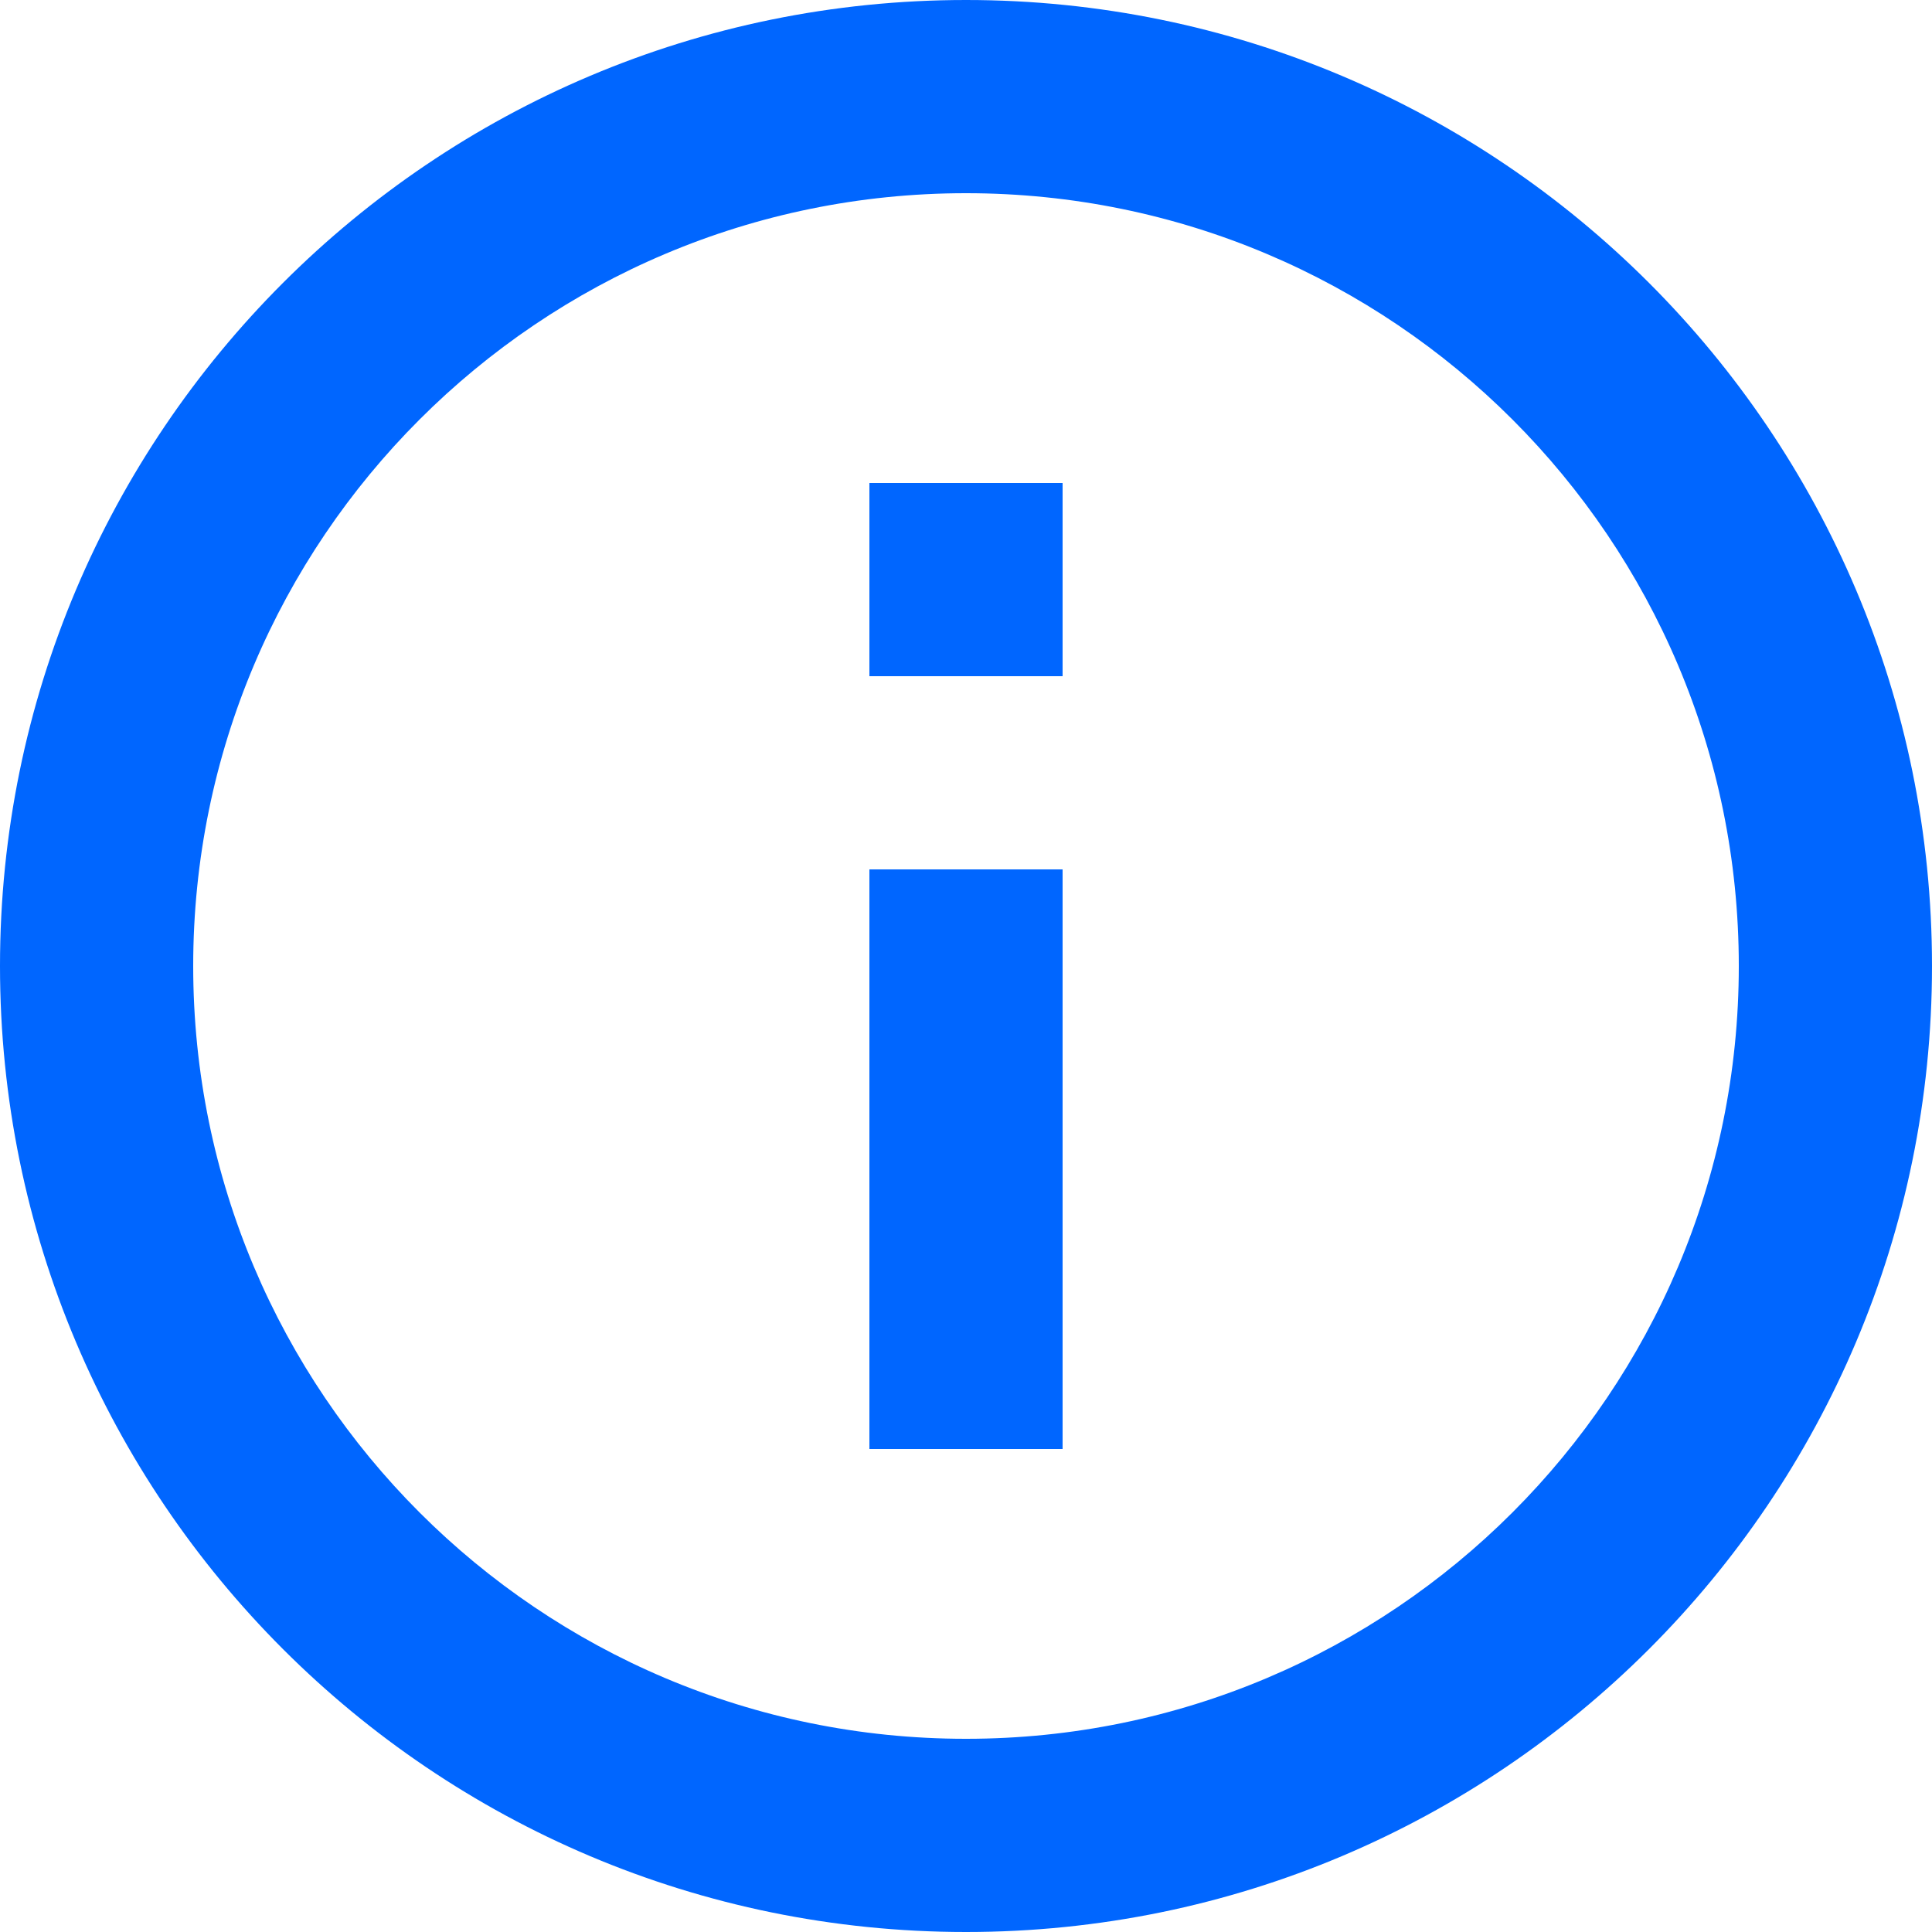
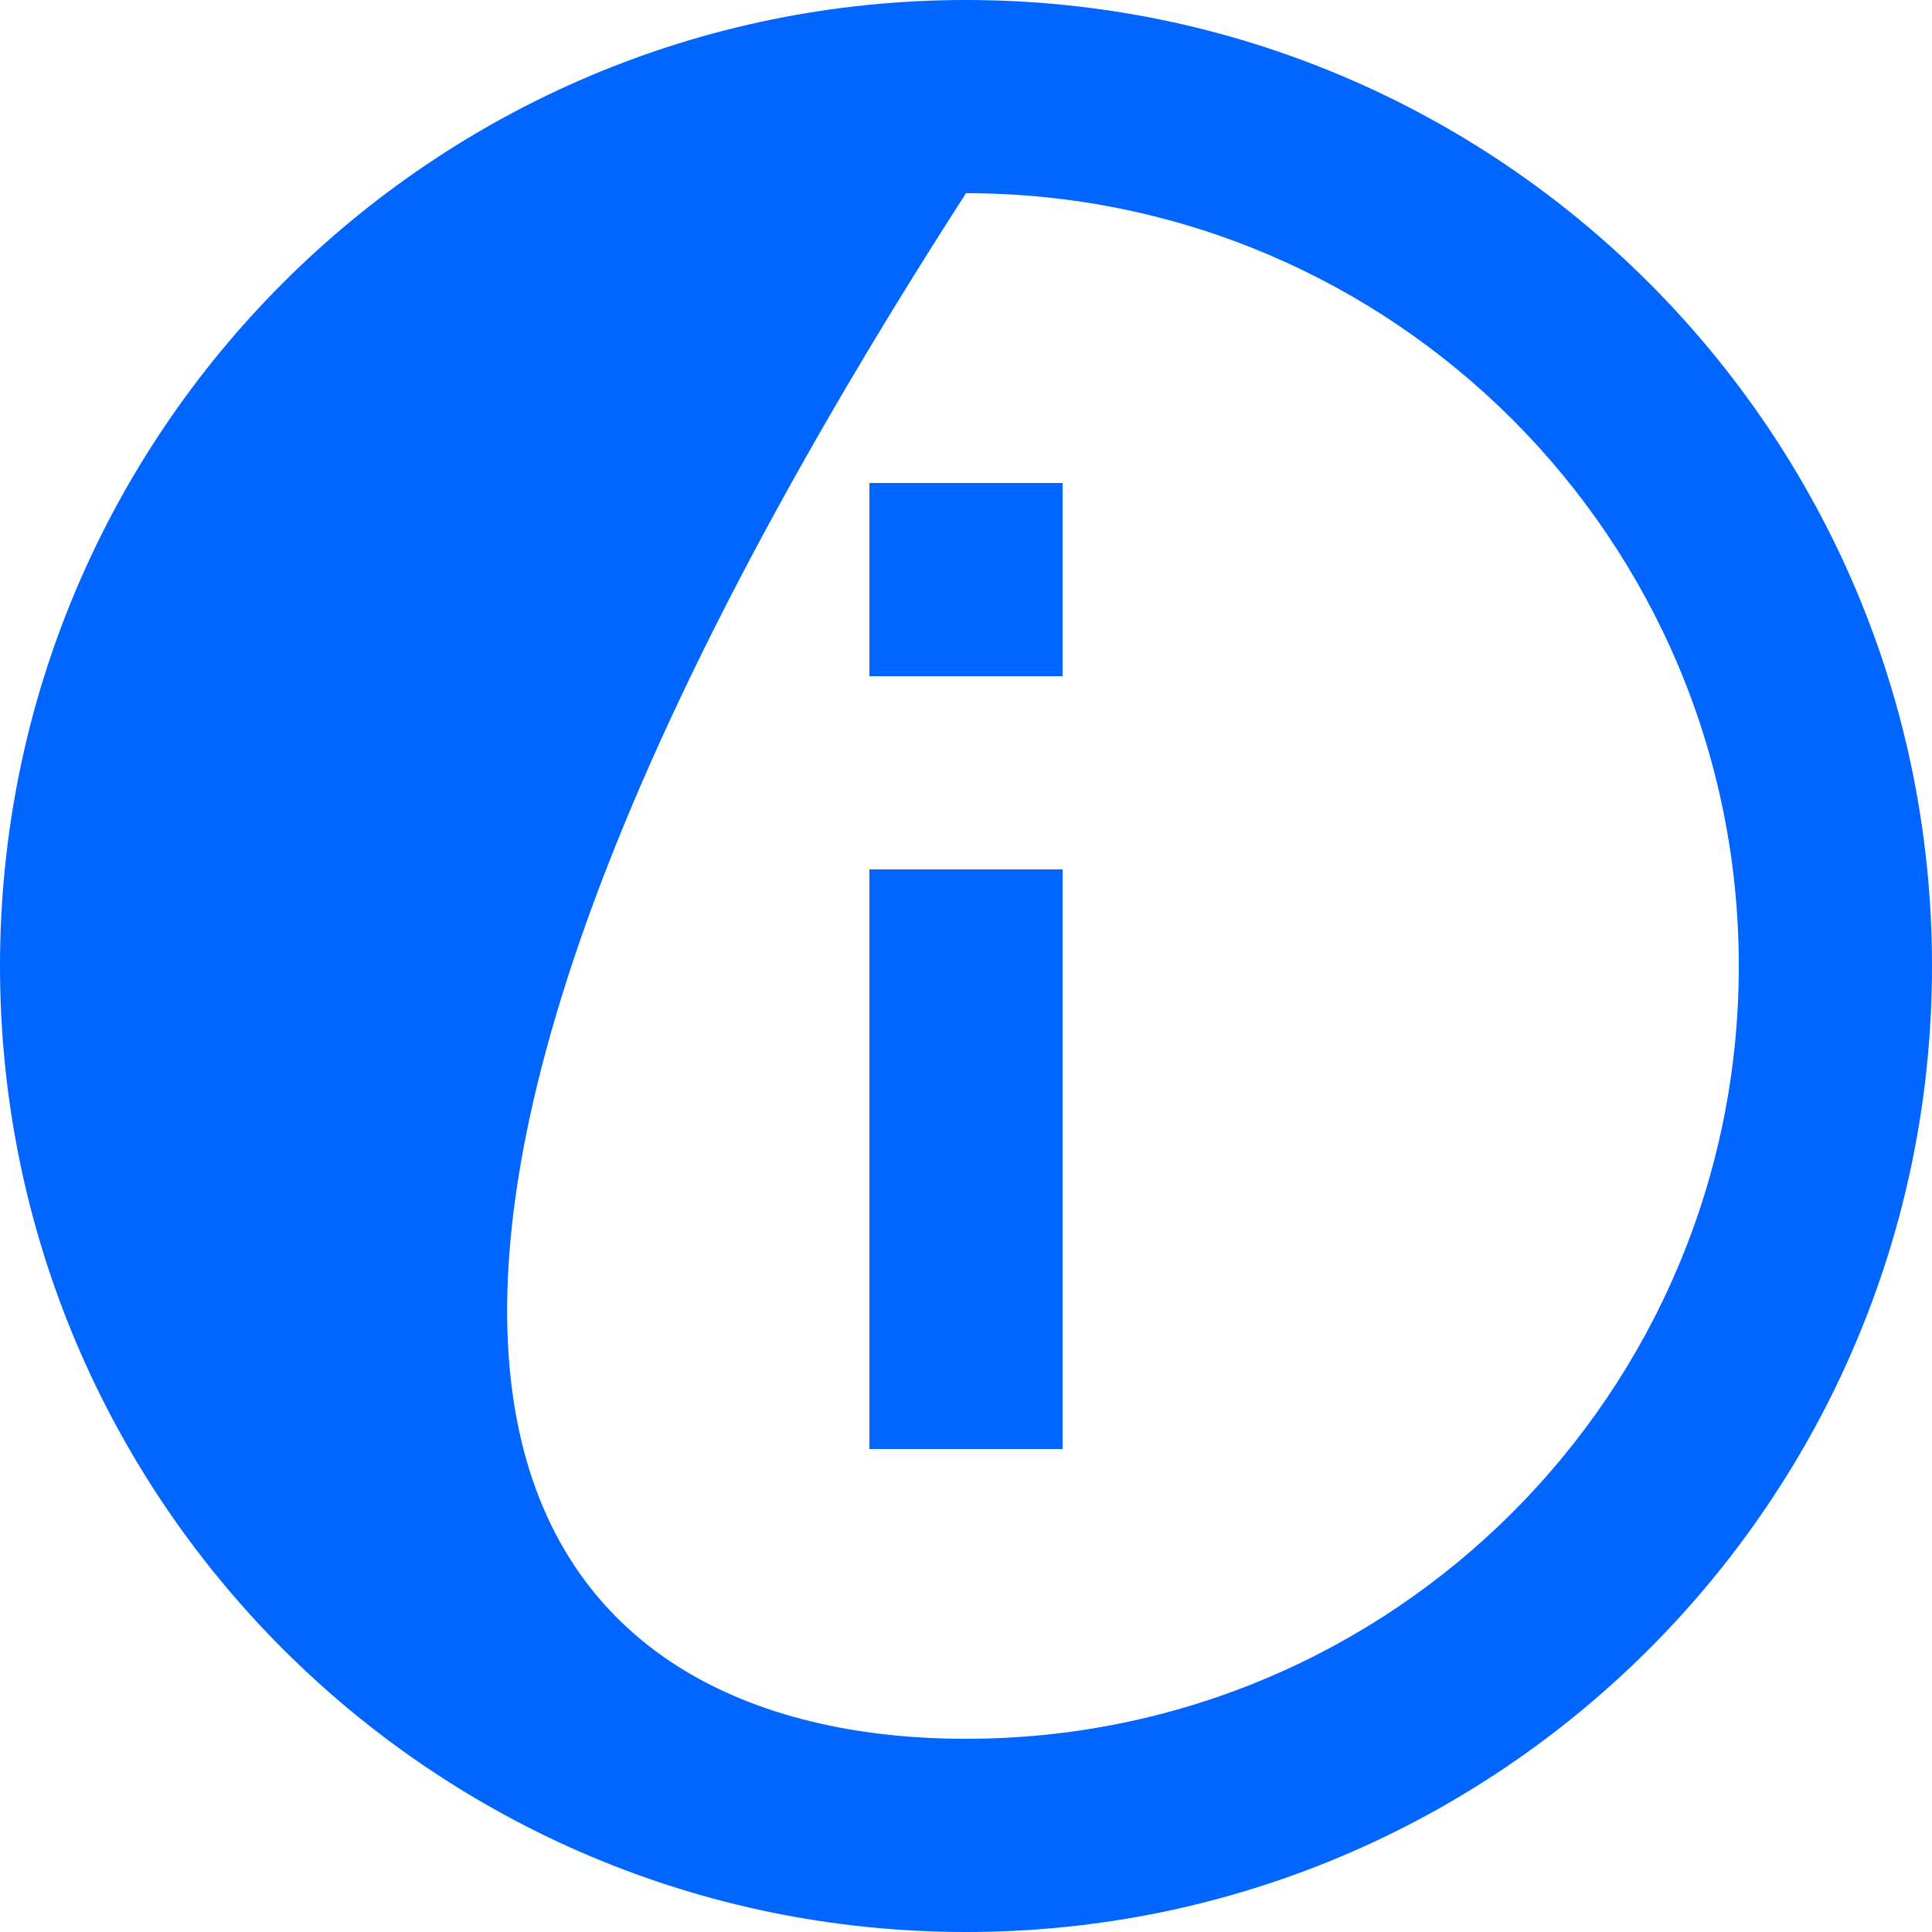
<svg xmlns="http://www.w3.org/2000/svg" version="1.1" width="14px" height="14px">
  <g>
-     <path d="M 14 7  C 14 10.866  10.866 14  7 14  C 3.134 14  0 10.866  0 7  C 0 3.134  3.134 0  7 0  C 10.866 0  14 3.134  14 7  Z M 7 12.6  C 10.093 12.6  12.6 10.093  12.6 7  C 12.6 3.907  10.093 1.4  7 1.4  C 3.907 1.4  1.4 3.907  1.4 7  C 1.4 10.093  3.907 12.6  7 12.6  Z M 6.3 4.9  L 6.3 3.5  L 7.7 3.5  L 7.7 4.9  L 6.3 4.9  Z M 6.3 10.5  L 6.3 6.3  L 7.7 6.3  L 7.7 10.5  L 6.3 10.5  Z " fill-rule="nonzero" fill="#0066ff" stroke="none" />
+     <path d="M 14 7  C 14 10.866  10.866 14  7 14  C 3.134 14  0 10.866  0 7  C 0 3.134  3.134 0  7 0  C 10.866 0  14 3.134  14 7  Z M 7 12.6  C 10.093 12.6  12.6 10.093  12.6 7  C 12.6 3.907  10.093 1.4  7 1.4  C 1.4 10.093  3.907 12.6  7 12.6  Z M 6.3 4.9  L 6.3 3.5  L 7.7 3.5  L 7.7 4.9  L 6.3 4.9  Z M 6.3 10.5  L 6.3 6.3  L 7.7 6.3  L 7.7 10.5  L 6.3 10.5  Z " fill-rule="nonzero" fill="#0066ff" stroke="none" />
  </g>
</svg>